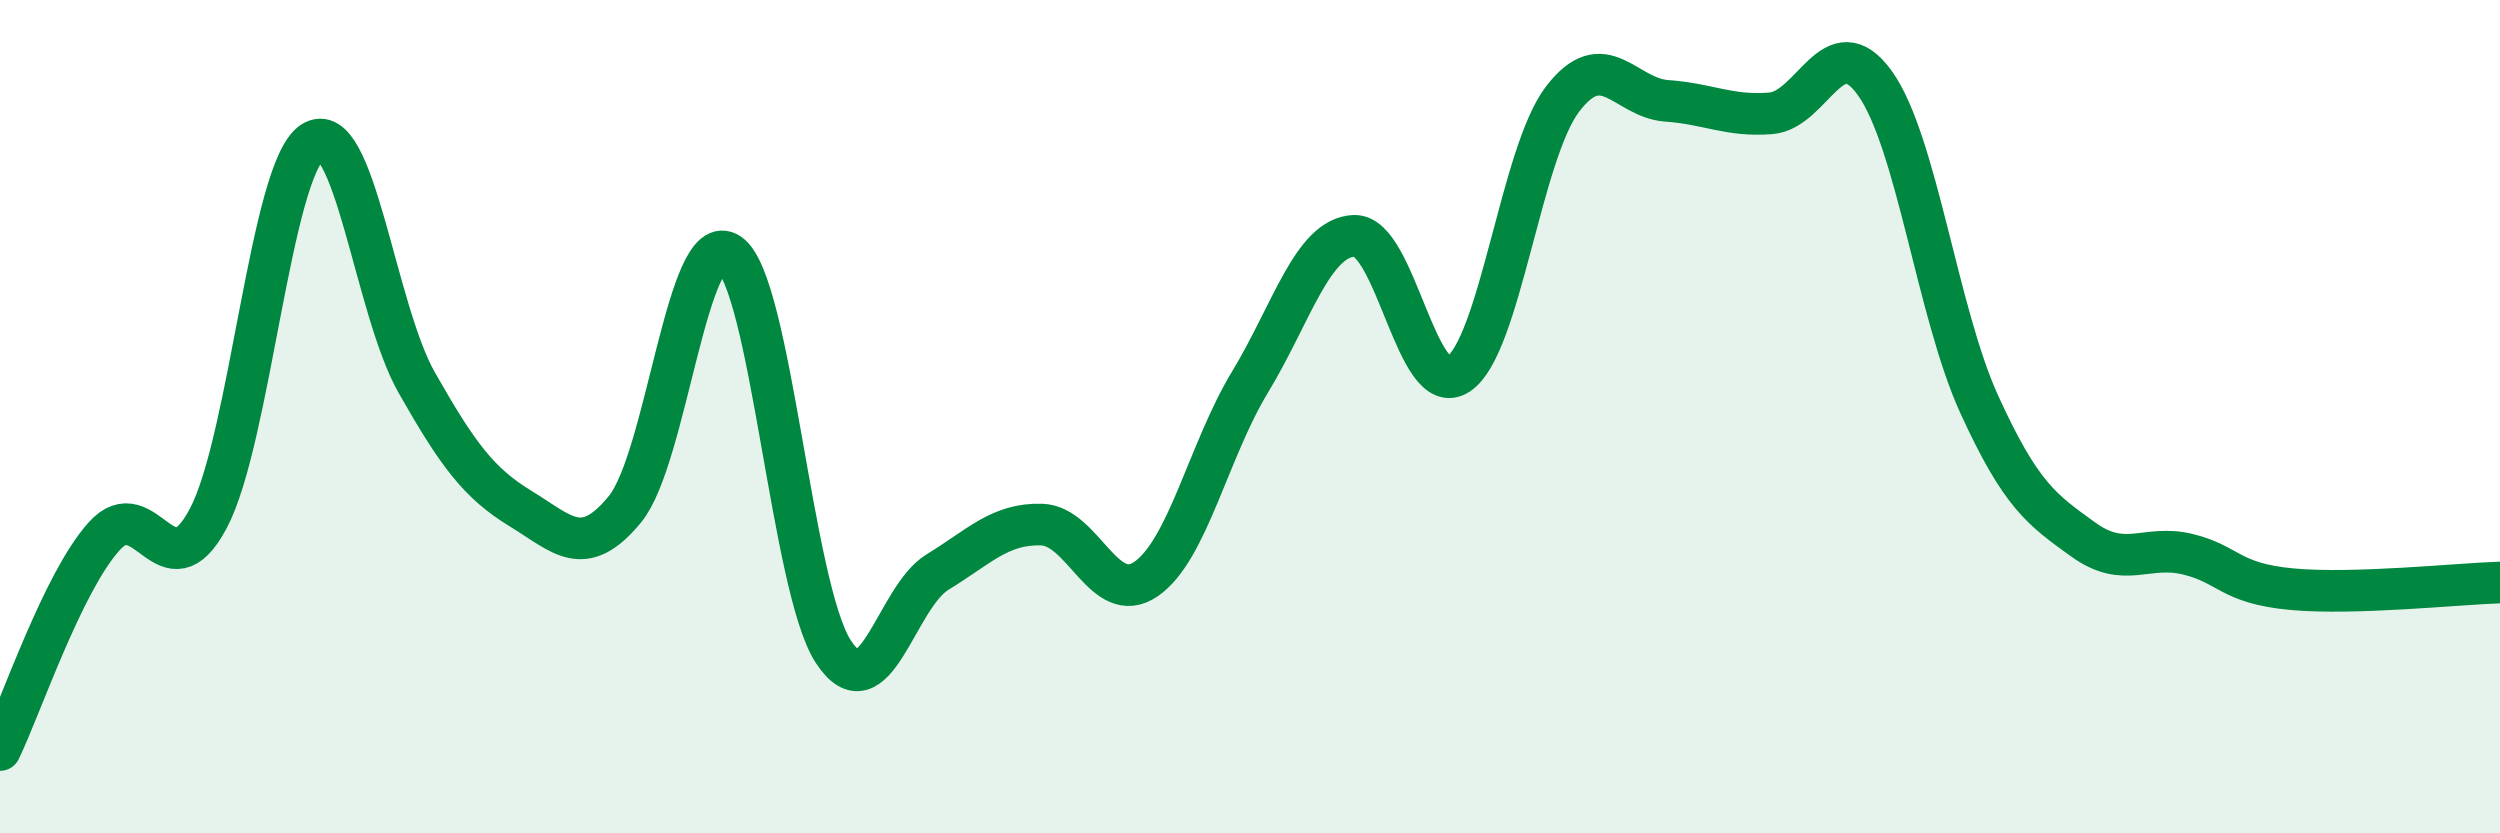
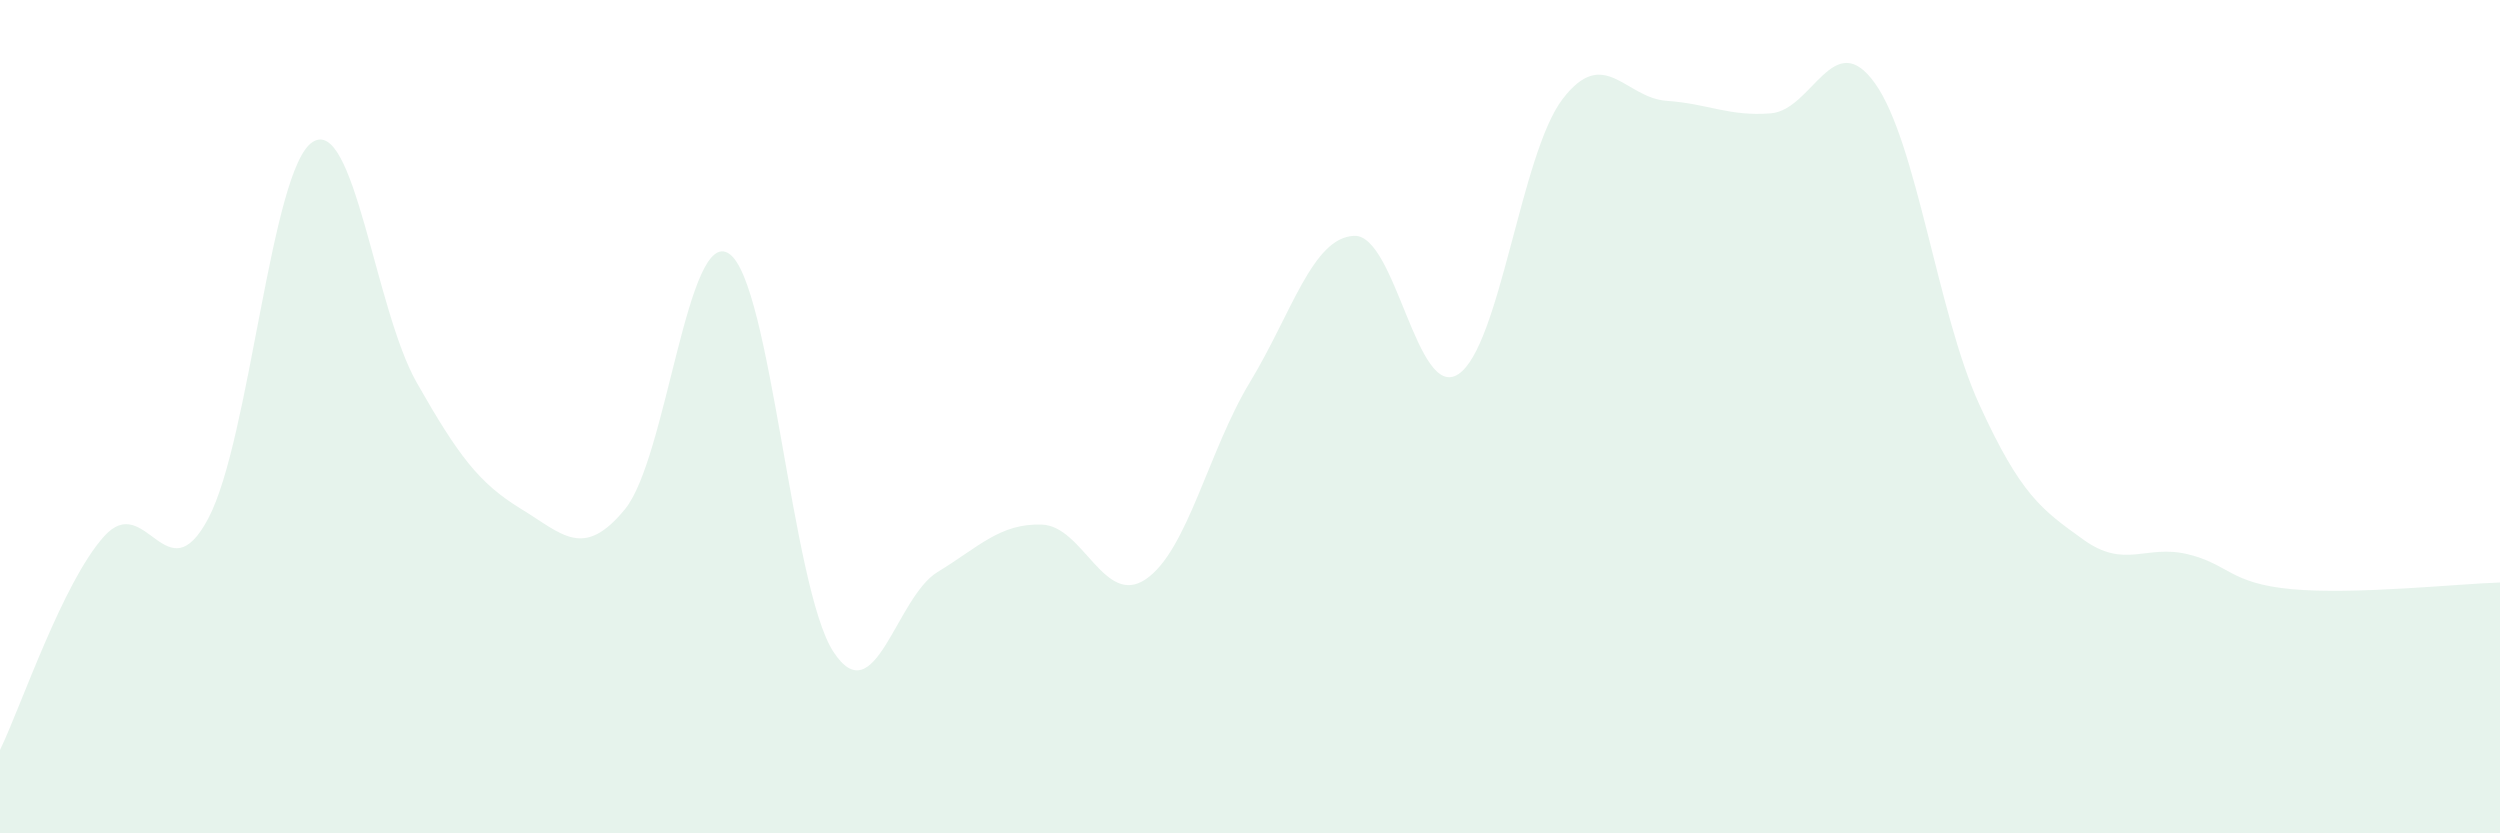
<svg xmlns="http://www.w3.org/2000/svg" width="60" height="20" viewBox="0 0 60 20">
  <path d="M 0,18 C 0.5,16.97 1.5,13.98 2.5,12.87 C 3.5,11.76 4,14.33 5,12.44 C 6,10.55 6.5,4.06 7.5,3.41 C 8.5,2.76 9,7.42 10,9.18 C 11,10.94 11.5,11.6 12.5,12.21 C 13.5,12.82 14,13.44 15,12.22 C 16,11 16.5,5.41 17.5,6.09 C 18.5,6.77 19,14.11 20,15.64 C 21,17.17 21.5,14.34 22.5,13.73 C 23.5,13.12 24,12.56 25,12.59 C 26,12.62 26.5,14.58 27.5,13.9 C 28.5,13.22 29,10.82 30,9.17 C 31,7.52 31.5,5.7 32.5,5.66 C 33.5,5.62 34,9.64 35,8.98 C 36,8.32 36.5,3.69 37.5,2.38 C 38.5,1.07 39,2.35 40,2.42 C 41,2.49 41.5,2.8 42.5,2.72 C 43.5,2.64 44,0.6 45,2 C 46,3.4 46.5,7.51 47.5,9.7 C 48.5,11.89 49,12.23 50,12.95 C 51,13.67 51.5,13.06 52.5,13.3 C 53.5,13.54 53.5,14 55,14.14 C 56.5,14.28 59,14.01 60,13.98L60 20L0 20Z" fill="#008740" opacity="0.1" stroke-linecap="round" stroke-linejoin="round" />
-   <path d="M 0,18 C 0.5,16.97 1.5,13.98 2.5,12.87 C 3.5,11.76 4,14.33 5,12.44 C 6,10.55 6.5,4.06 7.5,3.41 C 8.5,2.76 9,7.42 10,9.18 C 11,10.94 11.5,11.6 12.5,12.21 C 13.5,12.82 14,13.44 15,12.22 C 16,11 16.5,5.41 17.5,6.09 C 18.5,6.77 19,14.11 20,15.64 C 21,17.17 21.5,14.34 22.5,13.73 C 23.5,13.12 24,12.56 25,12.59 C 26,12.62 26.5,14.58 27.5,13.9 C 28.5,13.22 29,10.82 30,9.17 C 31,7.52 31.5,5.7 32.5,5.66 C 33.5,5.62 34,9.64 35,8.98 C 36,8.32 36.5,3.69 37.5,2.38 C 38.5,1.07 39,2.35 40,2.42 C 41,2.49 41.5,2.8 42.5,2.72 C 43.5,2.64 44,0.6 45,2 C 46,3.4 46.5,7.51 47.5,9.7 C 48.5,11.89 49,12.23 50,12.95 C 51,13.67 51.5,13.06 52.5,13.3 C 53.5,13.54 53.5,14 55,14.14 C 56.5,14.28 59,14.01 60,13.98" stroke="#008740" stroke-width="1" fill="none" stroke-linecap="round" stroke-linejoin="round" />
</svg>